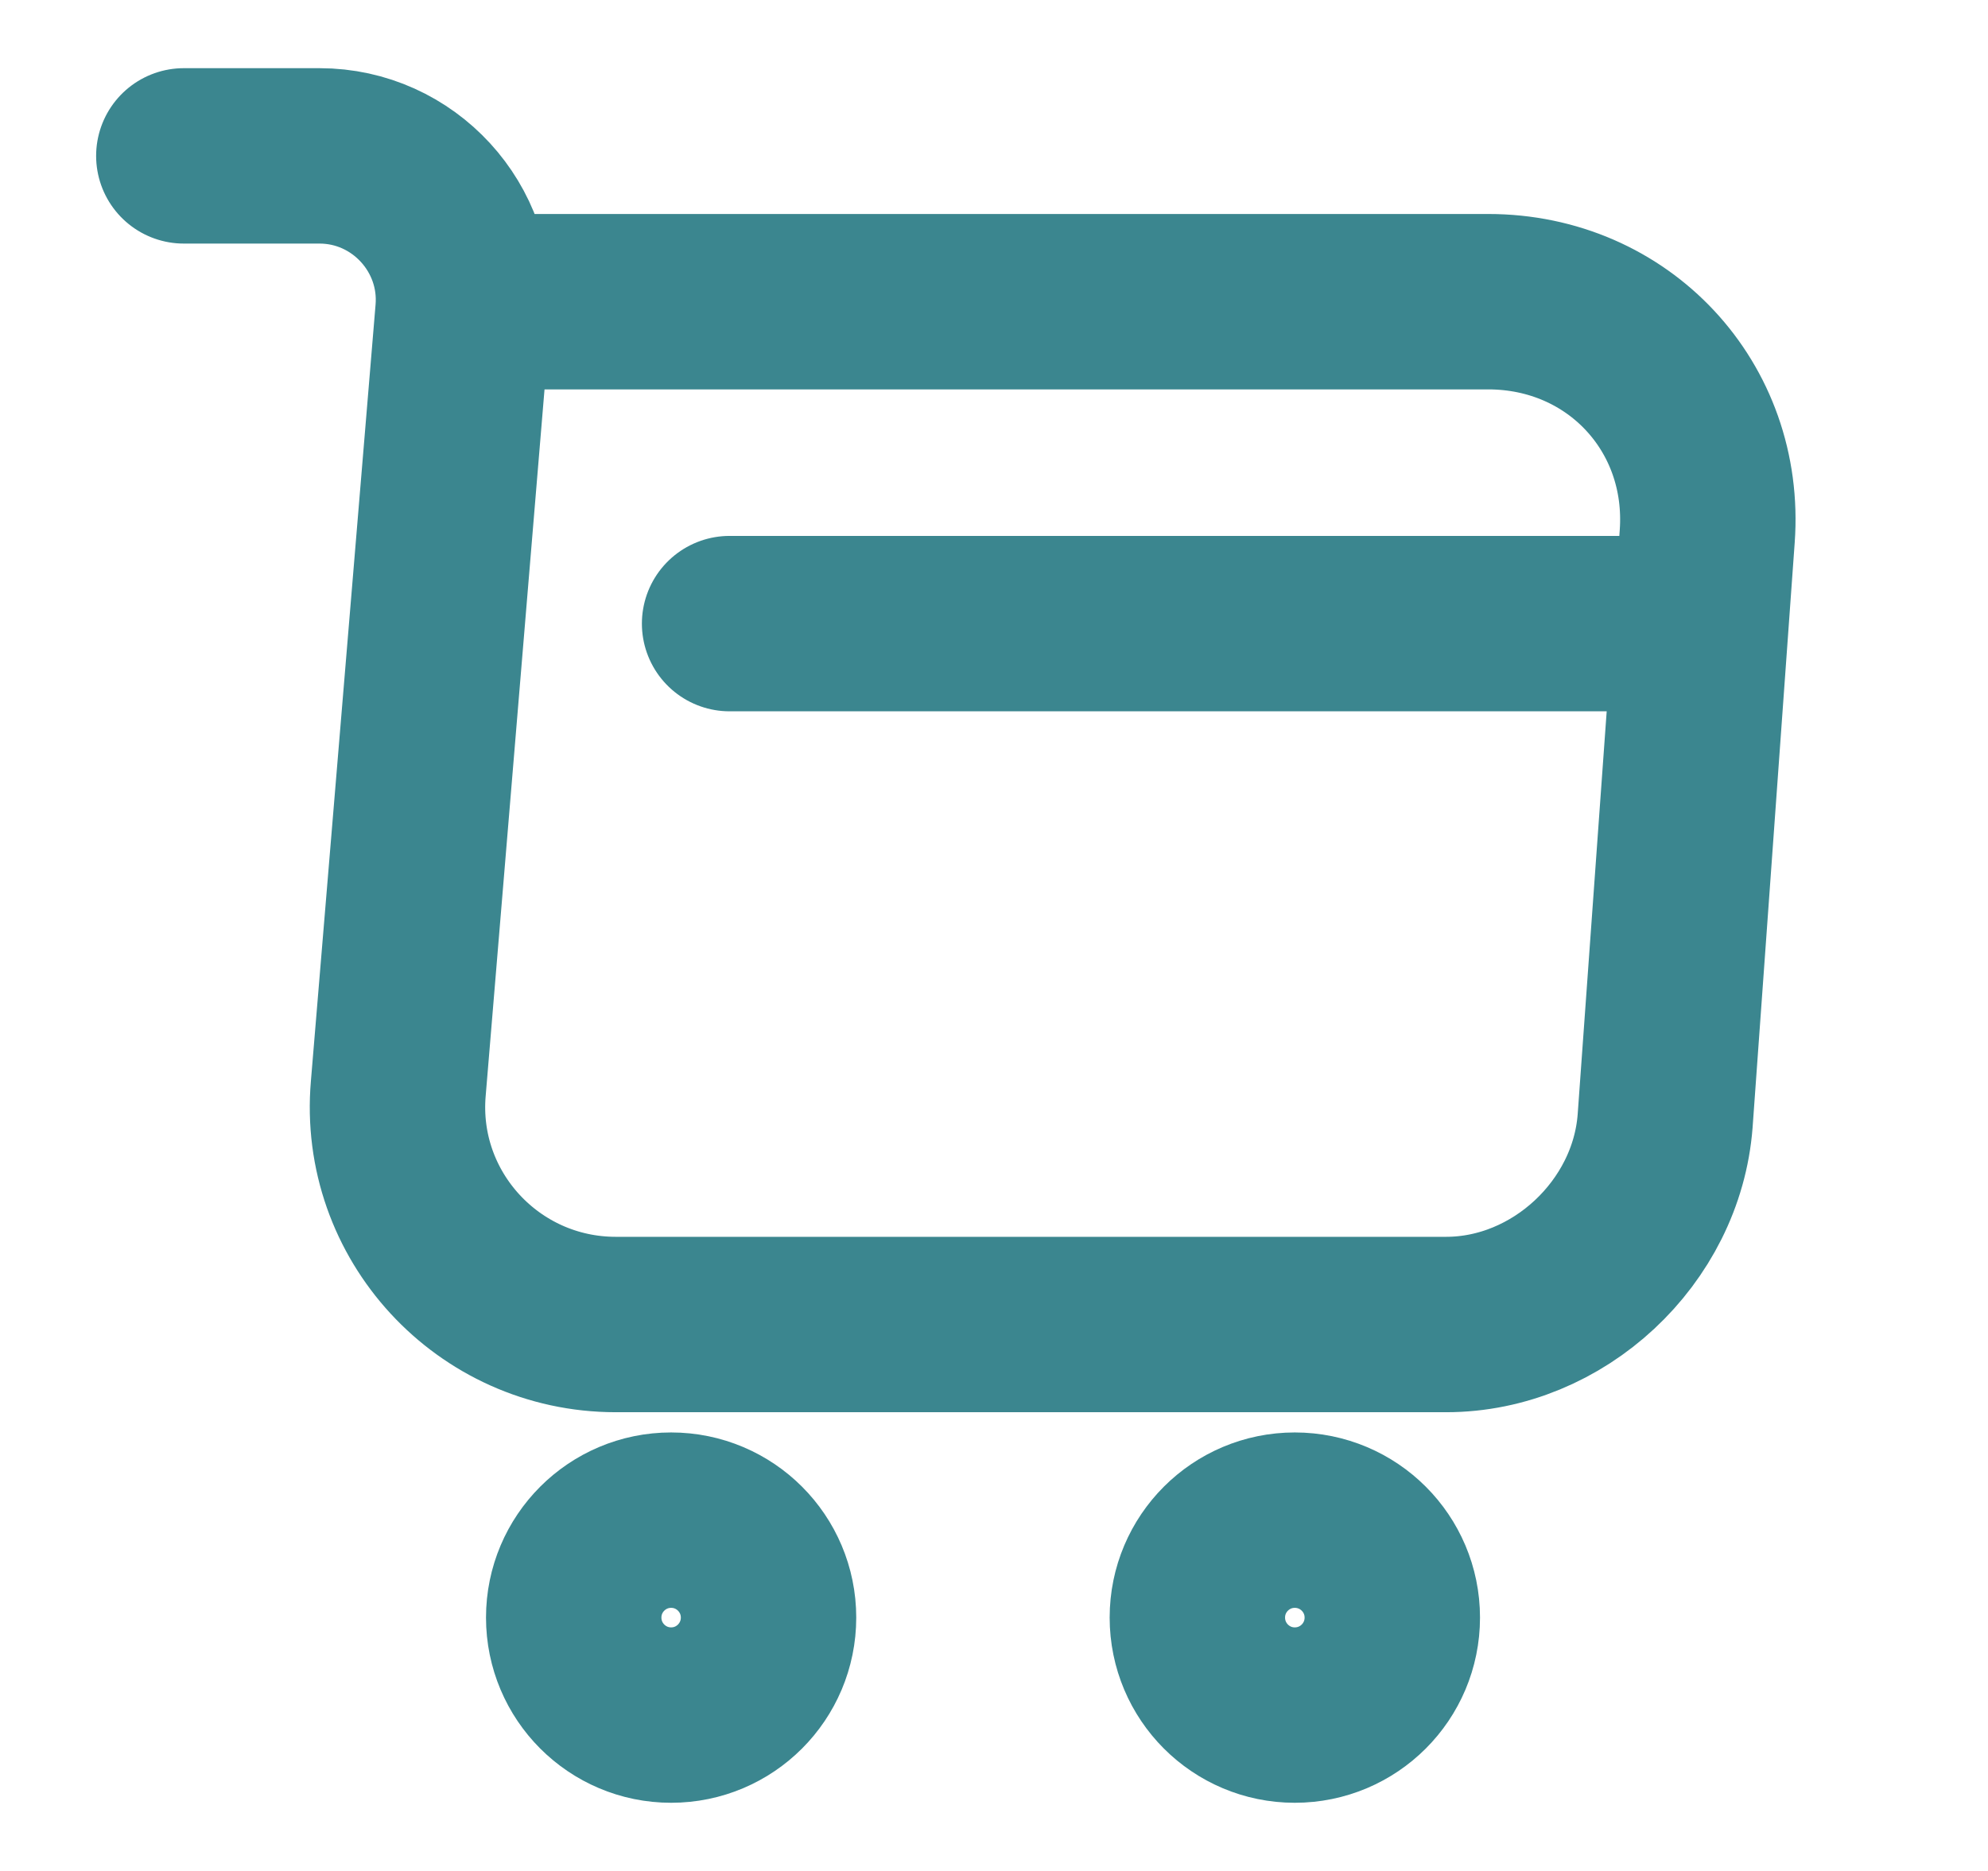
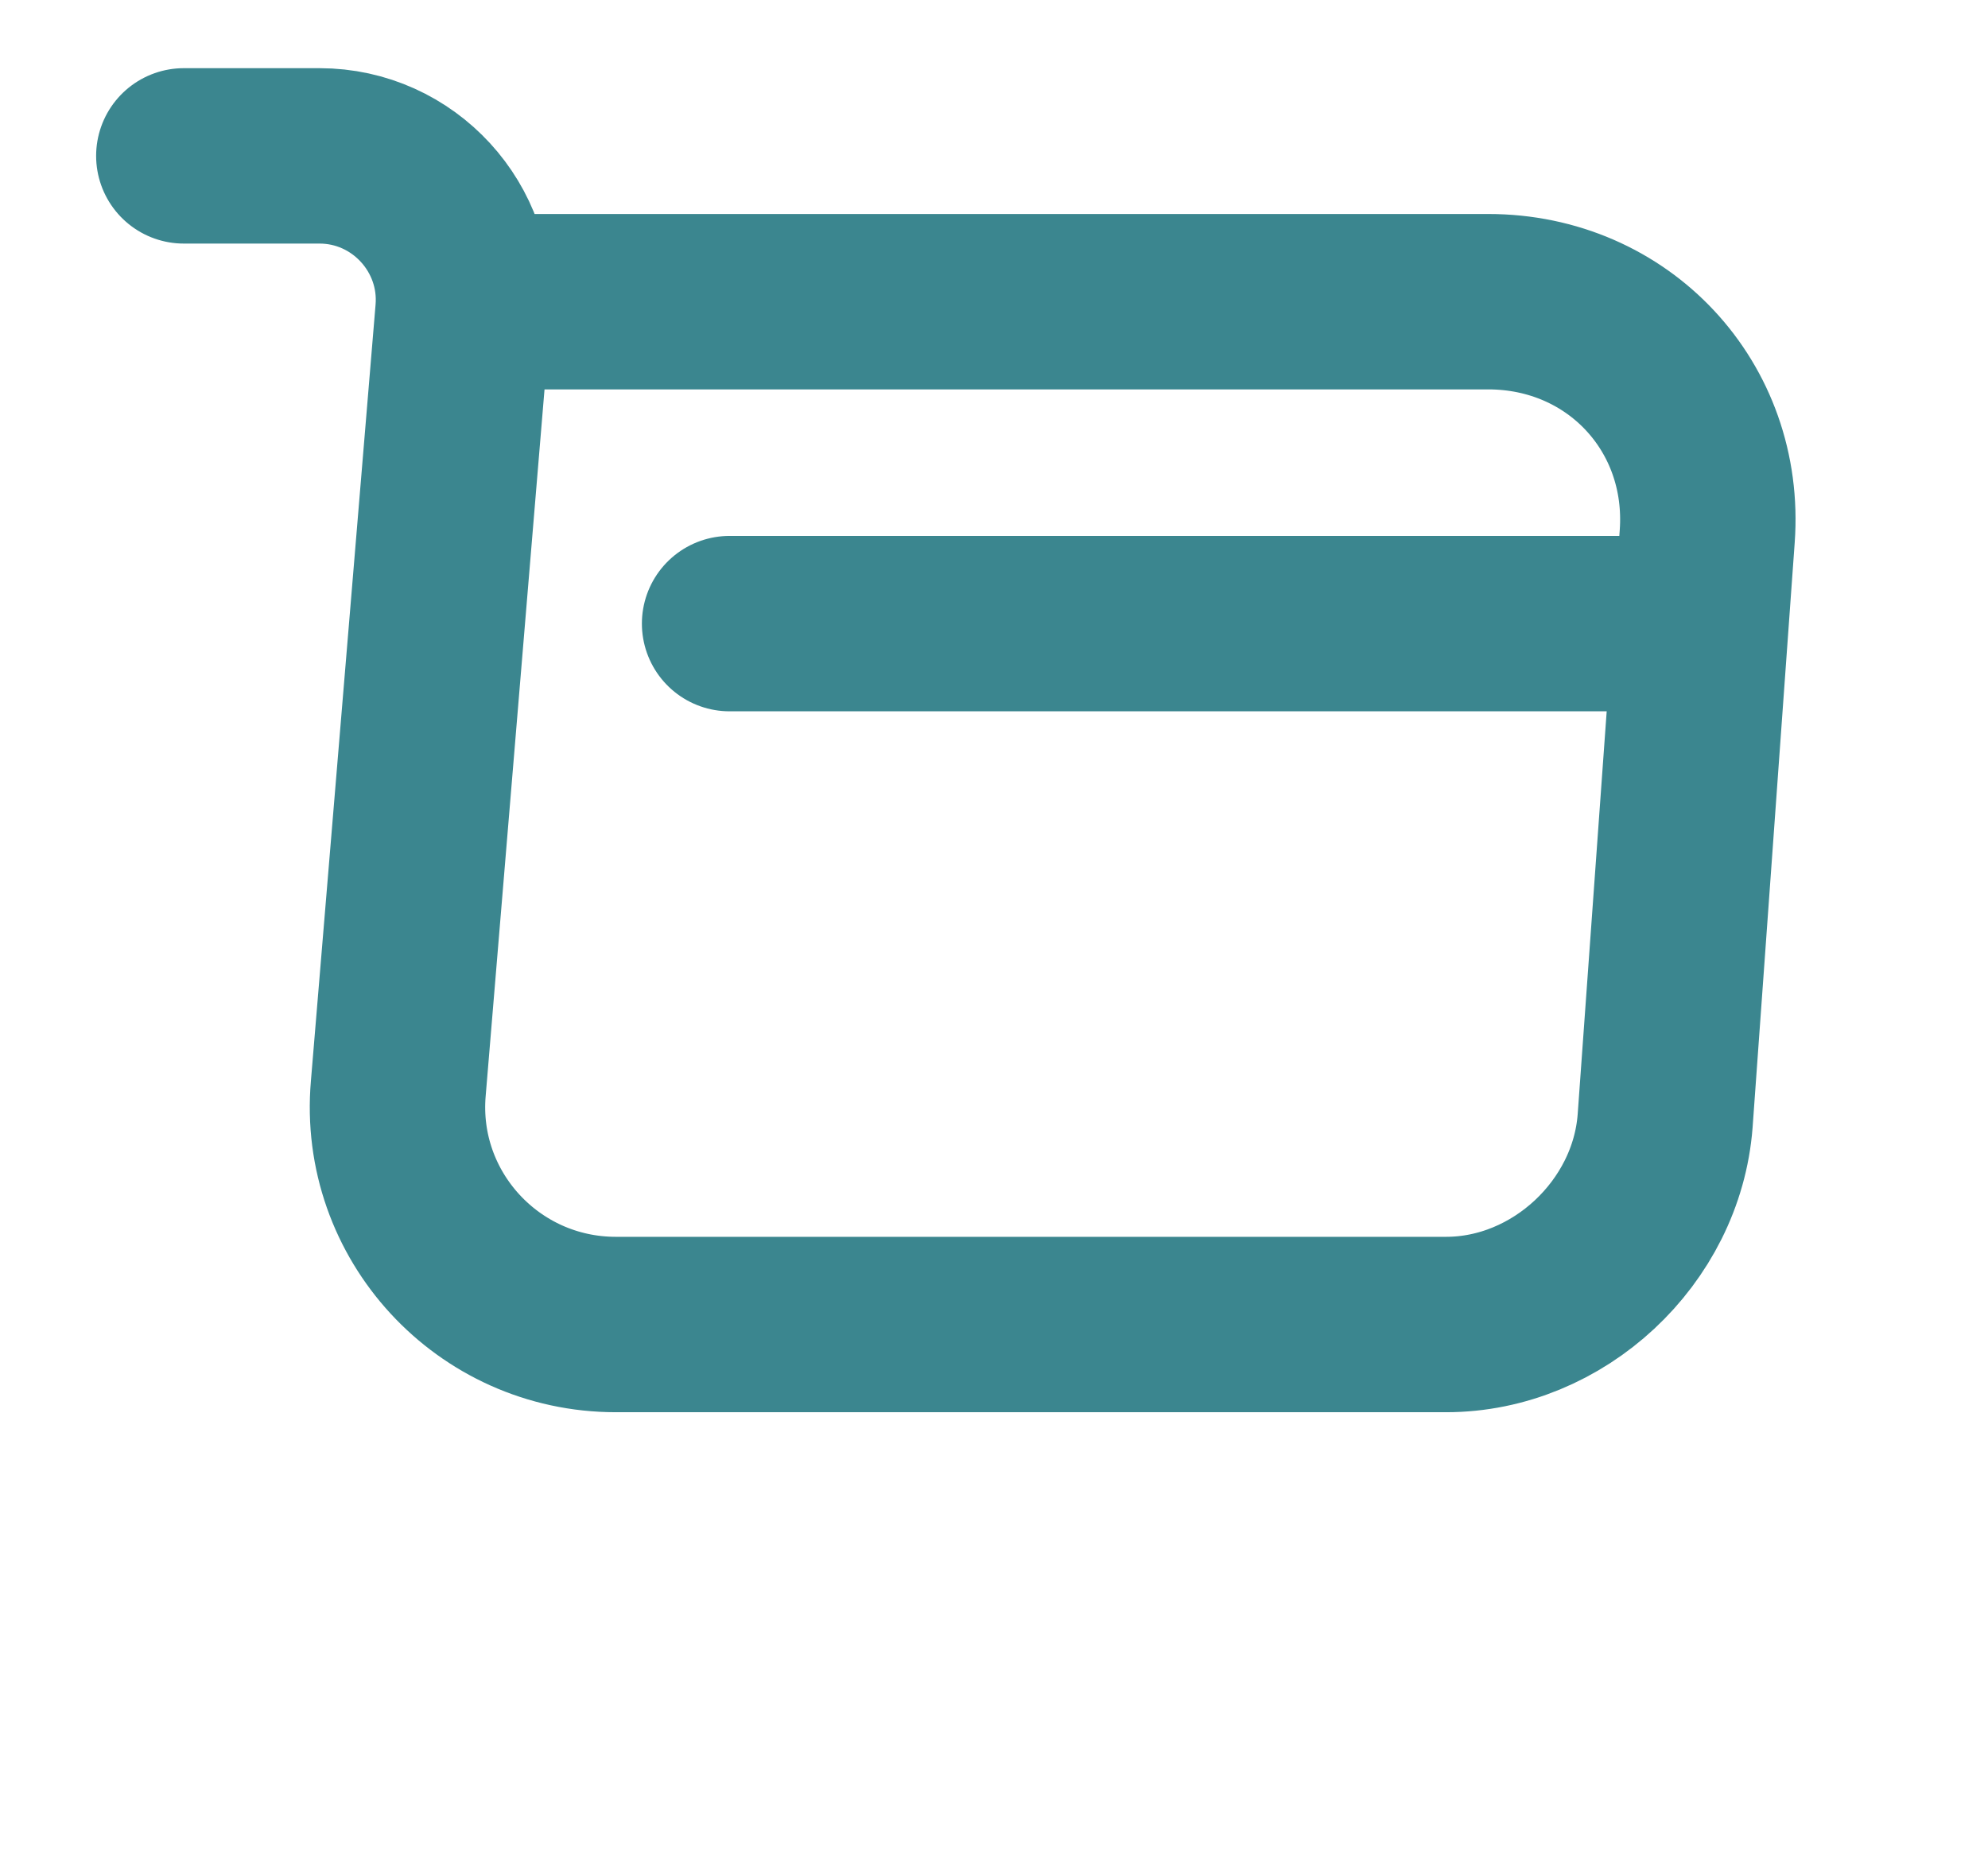
<svg xmlns="http://www.w3.org/2000/svg" width="17" height="16" viewBox="0 0 17 16" fill="none">
  <g clip-path="url(#clip0_71_172)">
    <path d="M1.572 1.333H2.732C3.452 1.333 4.019 1.953 3.959 2.667L3.406 9.307C3.312 10.393 4.172 11.327 5.266 11.327H12.366C13.326 11.327 14.166 10.54 14.239 9.587L14.599 4.587C14.679 3.48 13.839 2.58 12.726 2.58H4.119" stroke="#3B868F" stroke-width="1.5" stroke-miterlimit="10" stroke-linecap="round" stroke-linejoin="round" />
-     <path d="M11.072 14.667C11.533 14.667 11.906 14.294 11.906 13.833C11.906 13.373 11.533 13 11.072 13C10.612 13 10.239 13.373 10.239 13.833C10.239 14.294 10.612 14.667 11.072 14.667Z" stroke="#3B868F" stroke-width="1.5" stroke-miterlimit="10" stroke-linecap="round" stroke-linejoin="round" />
-     <path d="M5.739 14.667C6.199 14.667 6.572 14.294 6.572 13.833C6.572 13.373 6.199 13 5.739 13C5.279 13 4.906 13.373 4.906 13.833C4.906 14.294 5.279 14.667 5.739 14.667Z" stroke="#3B868F" stroke-width="1.5" stroke-miterlimit="10" stroke-linecap="round" stroke-linejoin="round" />
    <path d="M6.239 5.333H14.239" stroke="#3B868F" stroke-width="1.5" stroke-miterlimit="10" stroke-linecap="round" stroke-linejoin="round" />
  </g>
  <defs>
    <clipPath id="clip0_71_172">
      <rect width="16" height="16" fill="white" transform="translate(0.239)" />
    </clipPath>
  </defs>
</svg>